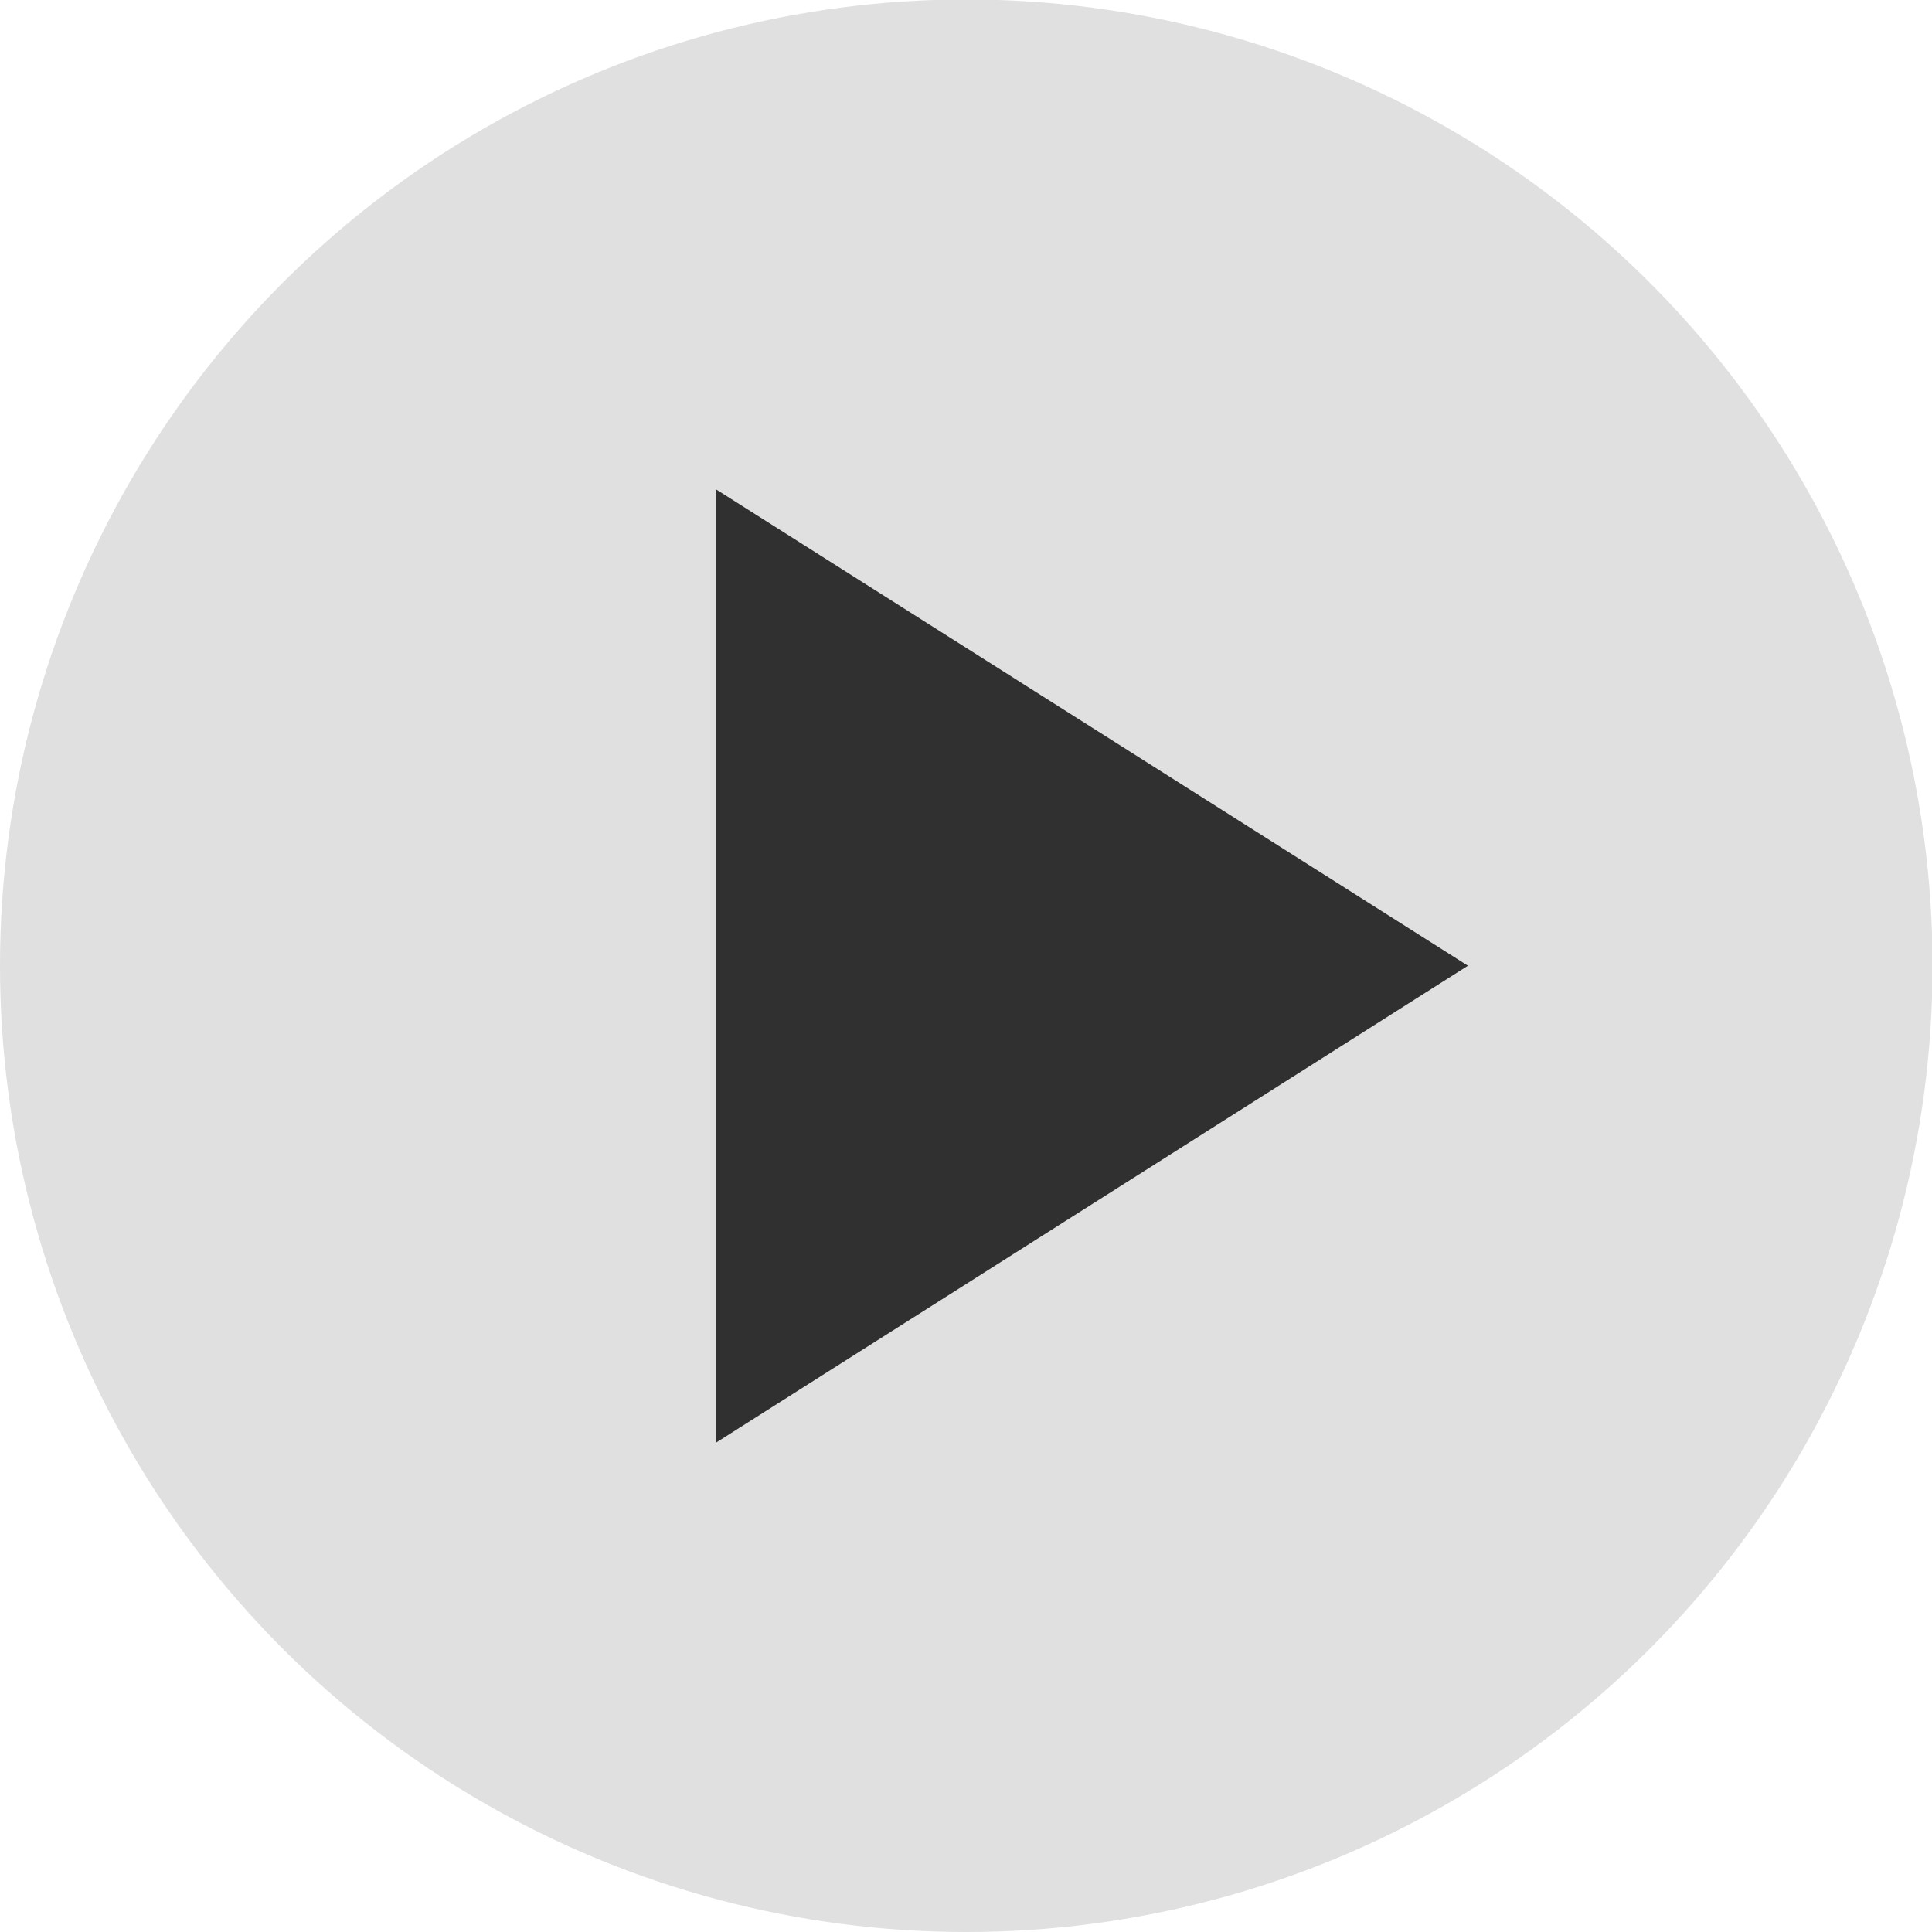
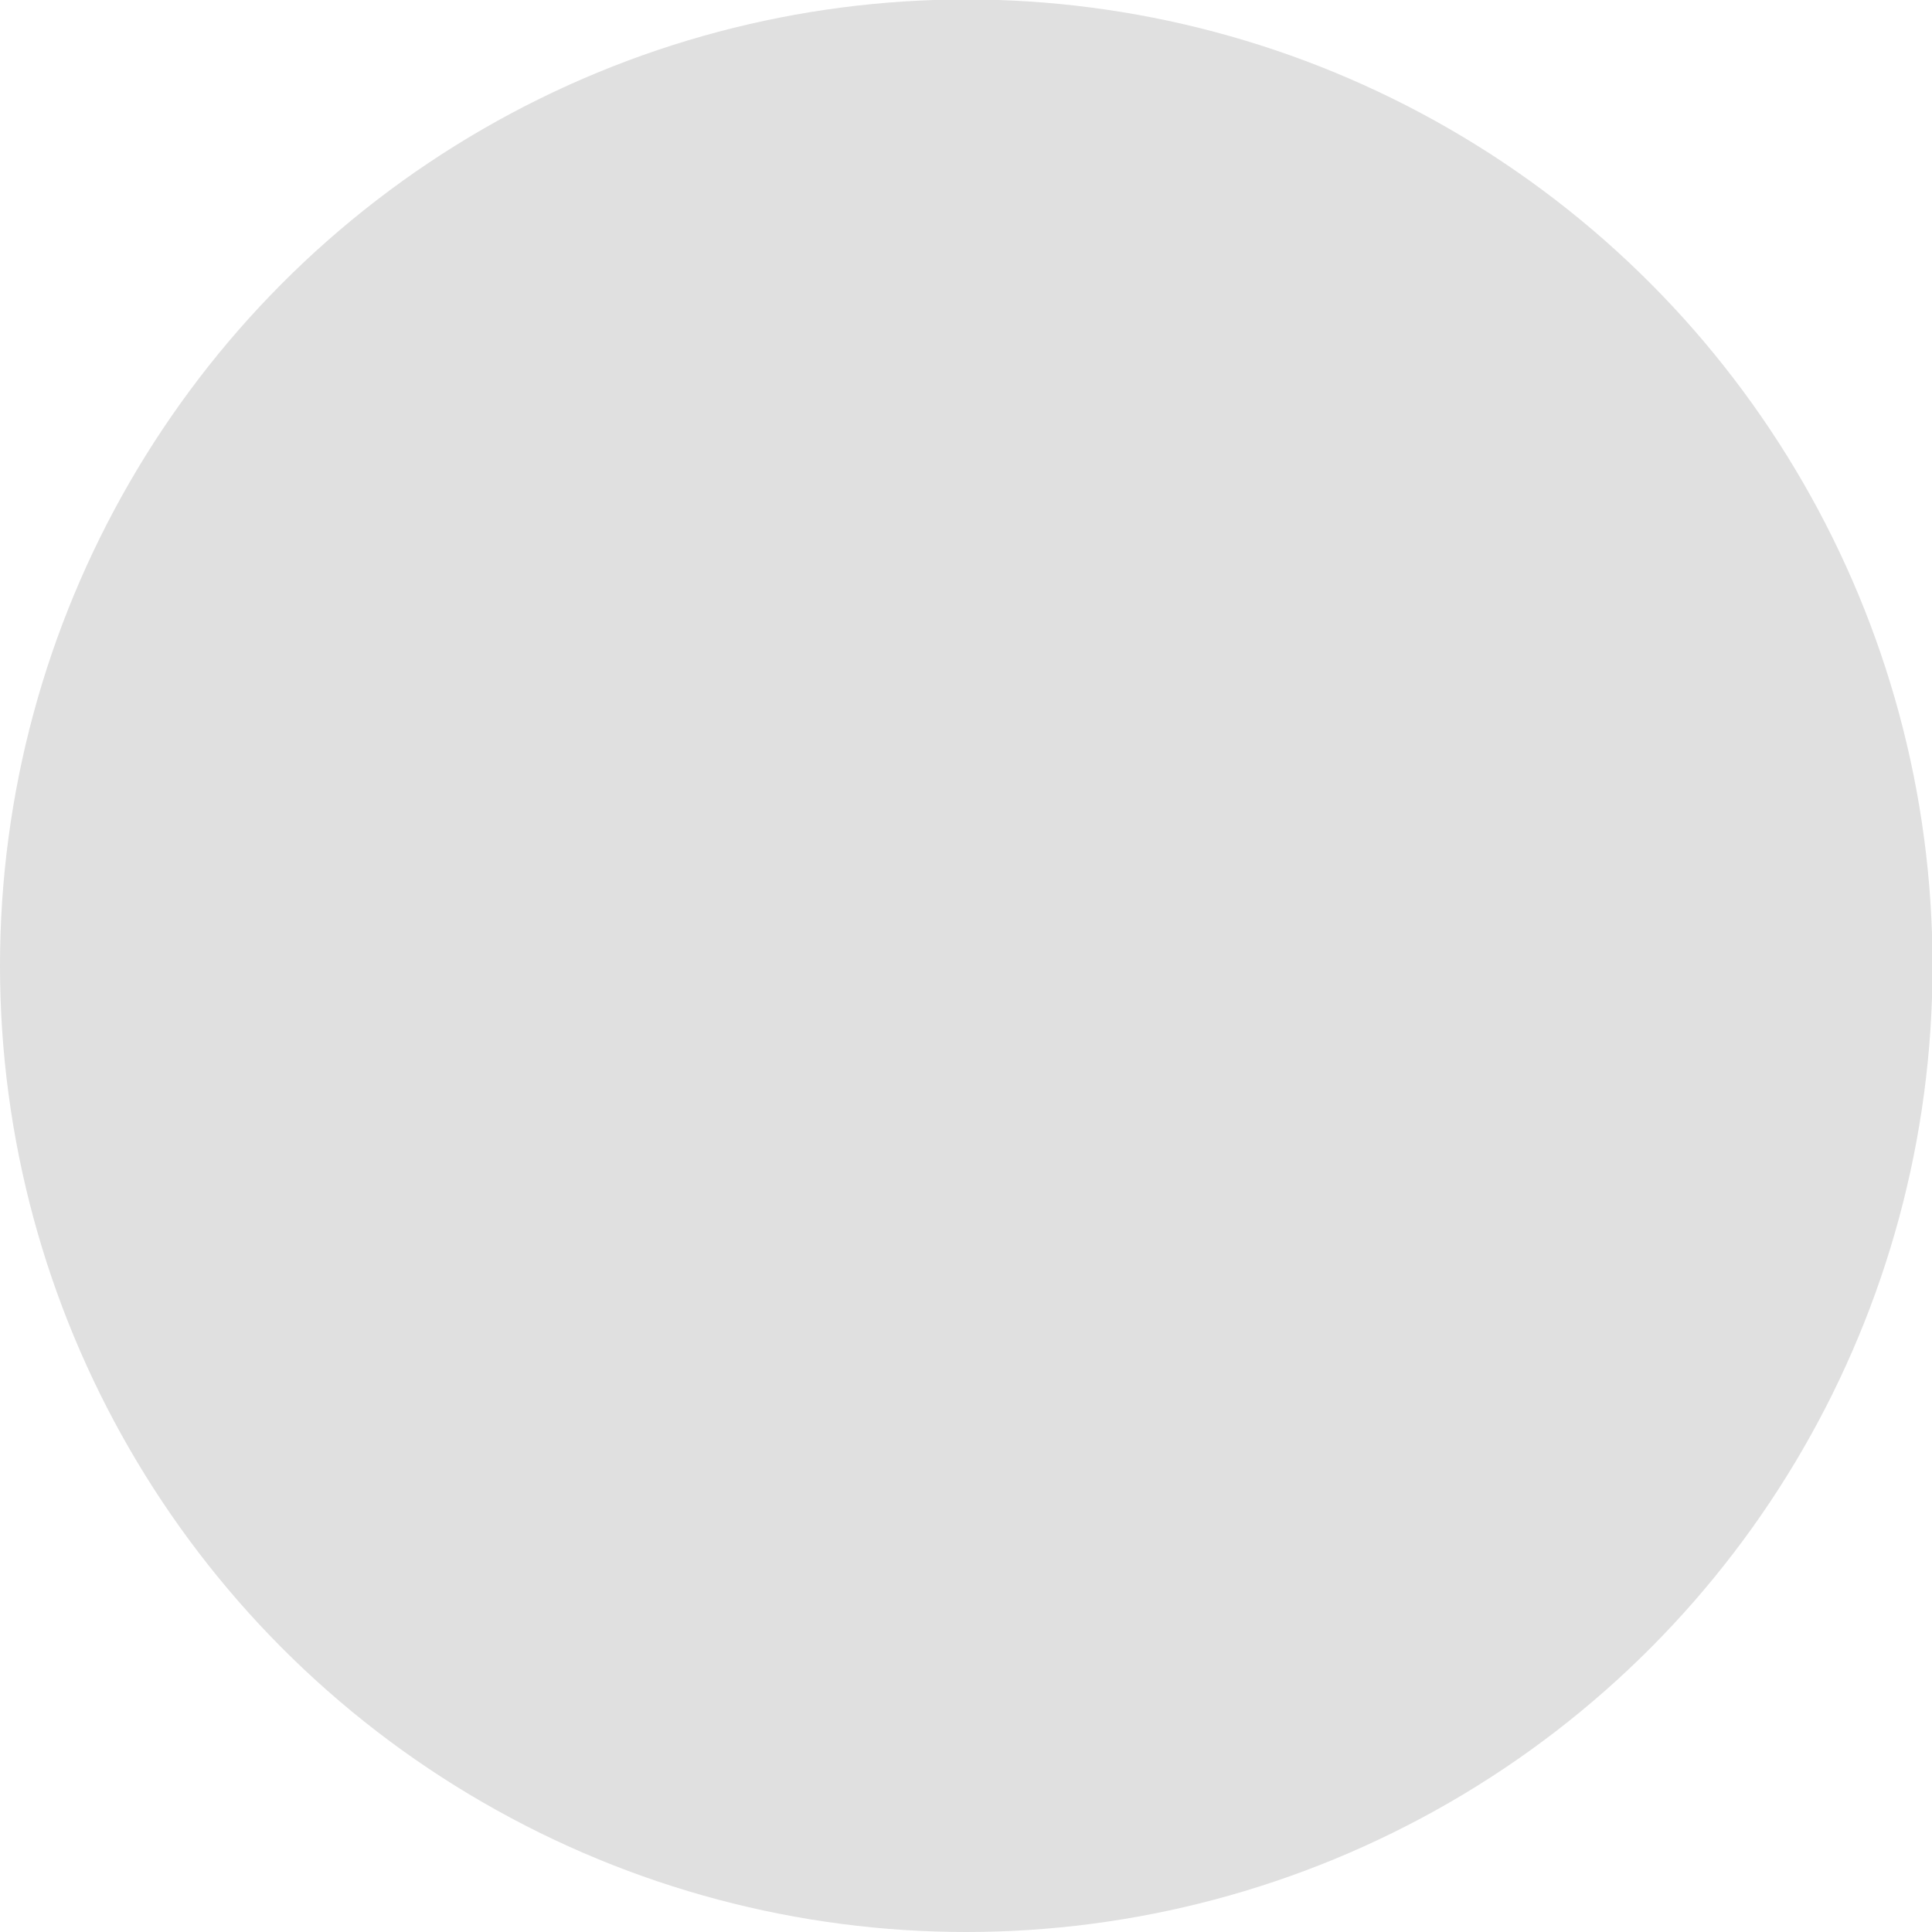
<svg xmlns="http://www.w3.org/2000/svg" viewBox="0 0 35.97 35.97">
  <defs>
    <style>.cls-1{fill:#e0e0e0;}.cls-2{fill:#303030;}</style>
  </defs>
  <g id="Layer_2" data-name="Layer 2">
    <g id="Layer_1-2" data-name="Layer 1">
      <circle class="cls-1" cx="17.99" cy="17.98" r="17.99" />
-       <path id="ic_play_arrow_24px" data-name="ic play arrow 24px" class="cls-2" d="M13.33,9.11V26.86l14-8.88Z" />
    </g>
  </g>
</svg>